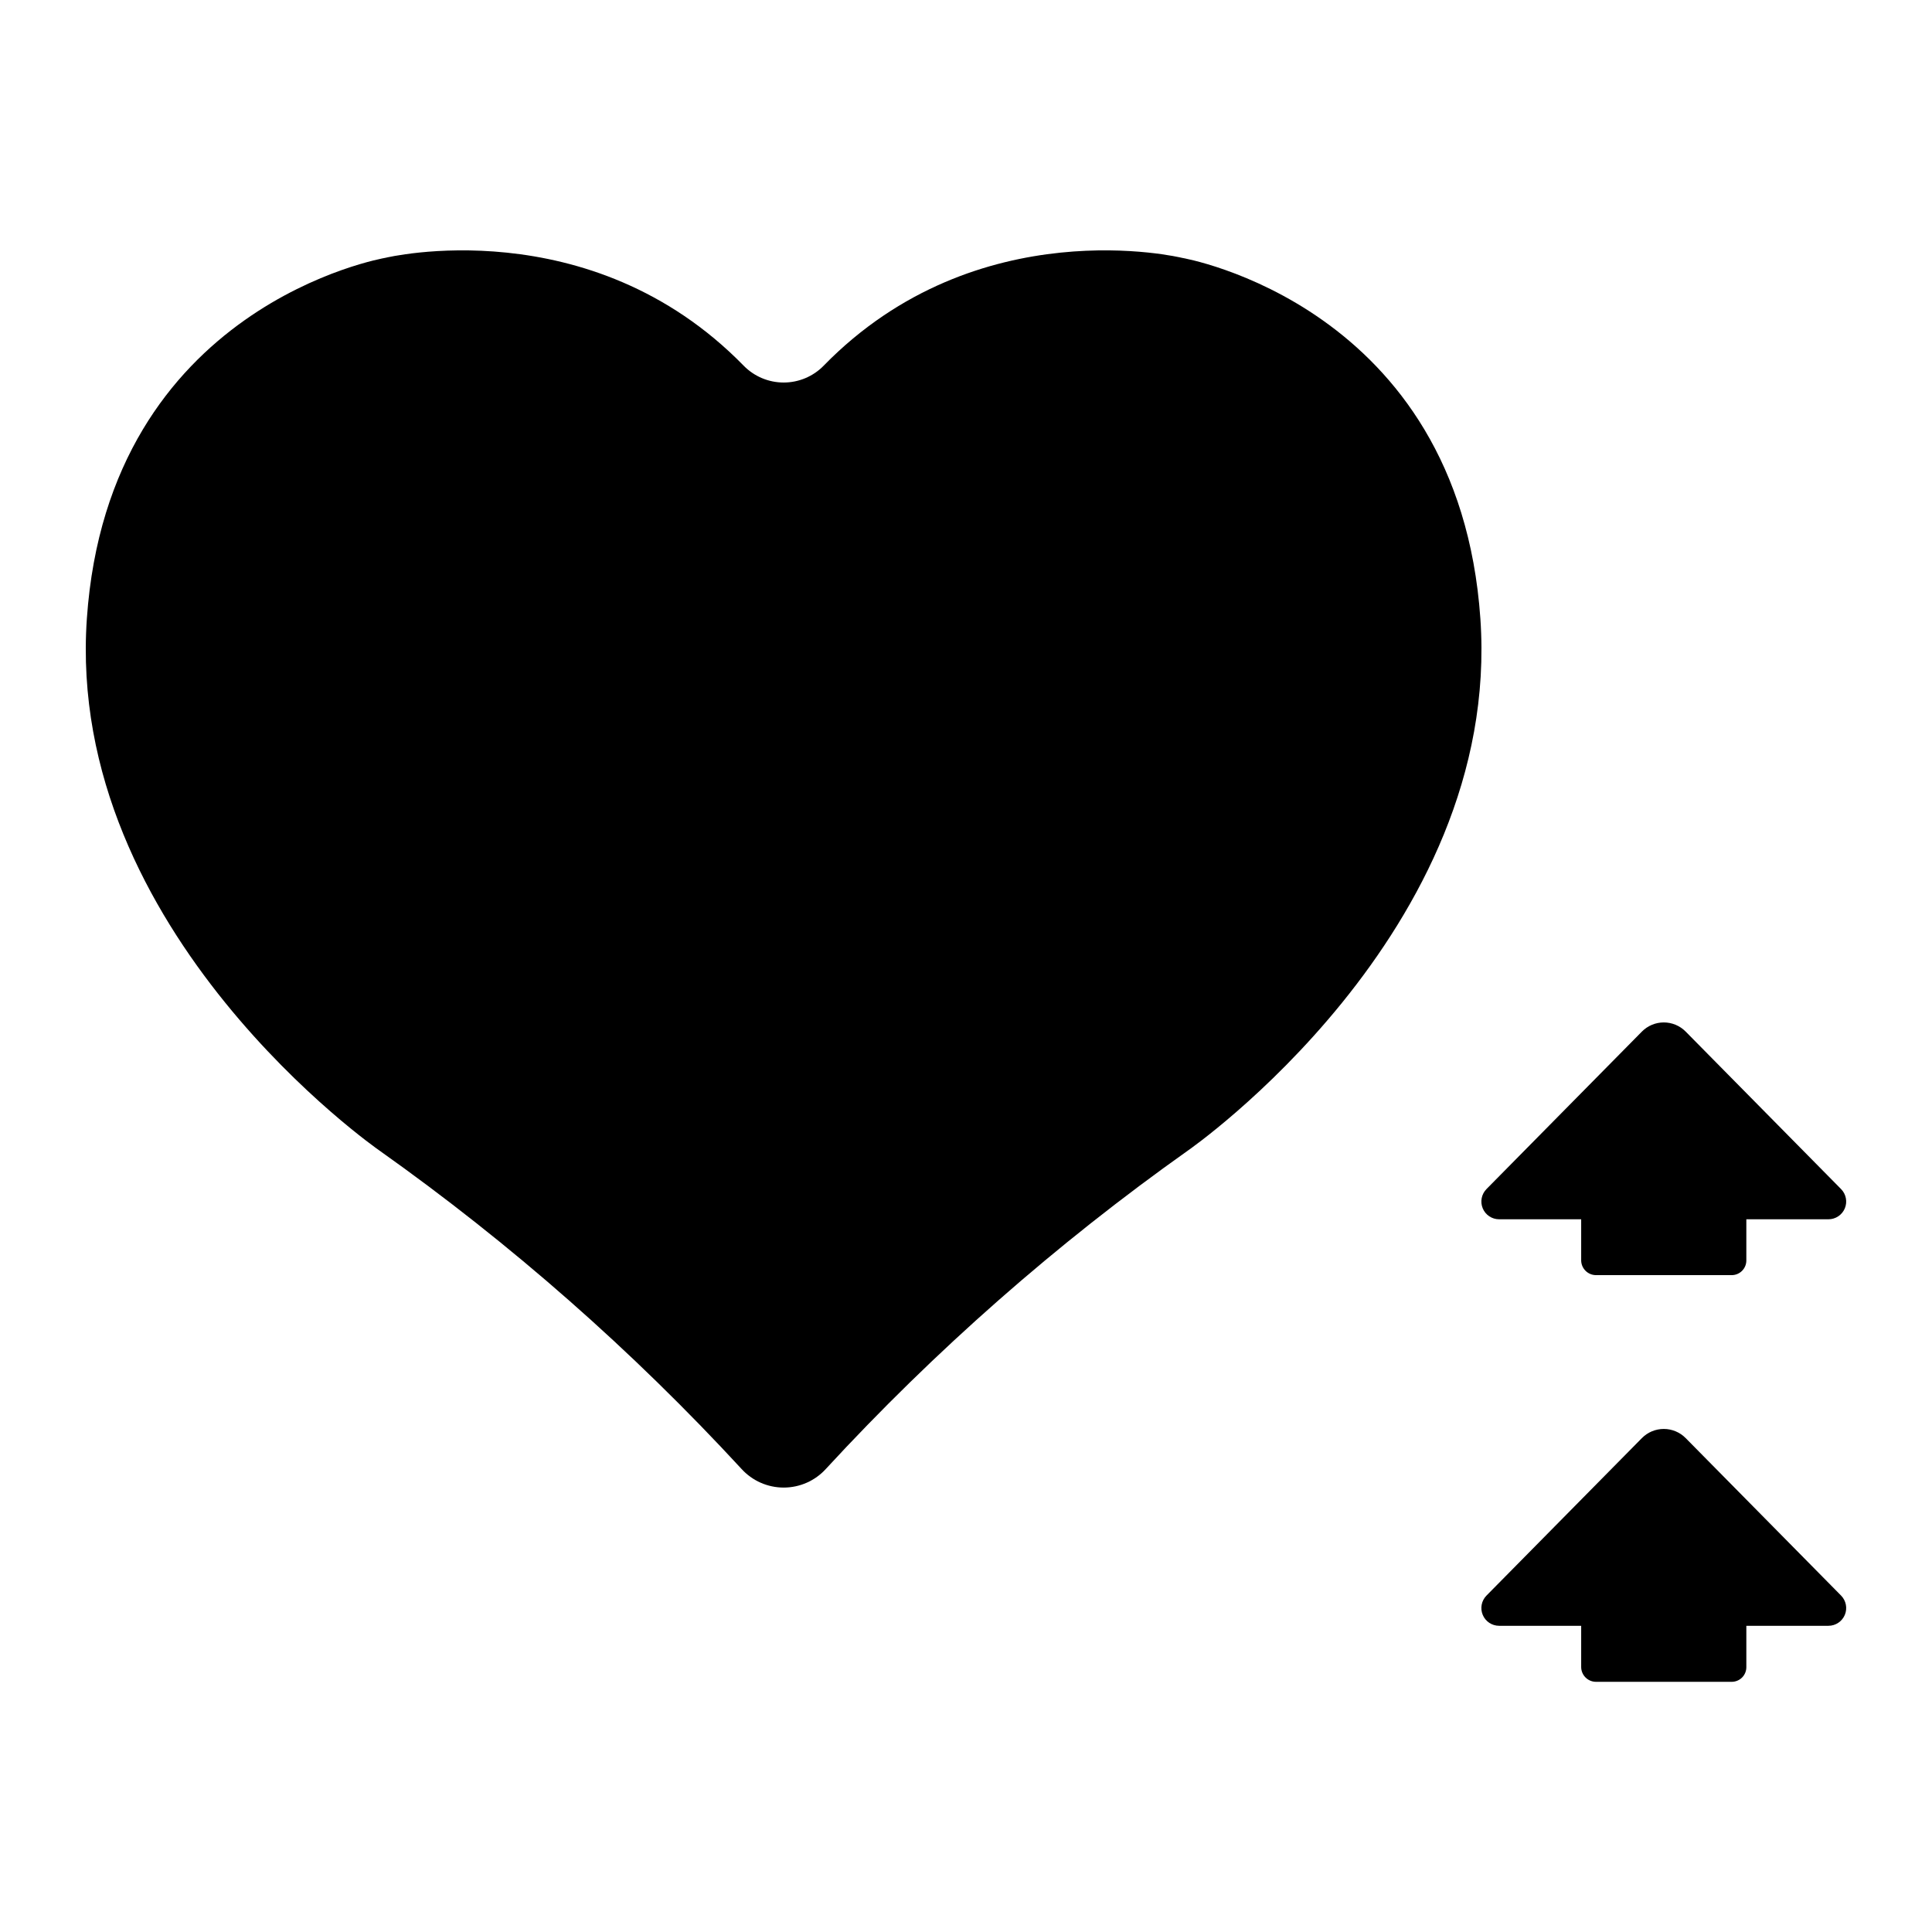
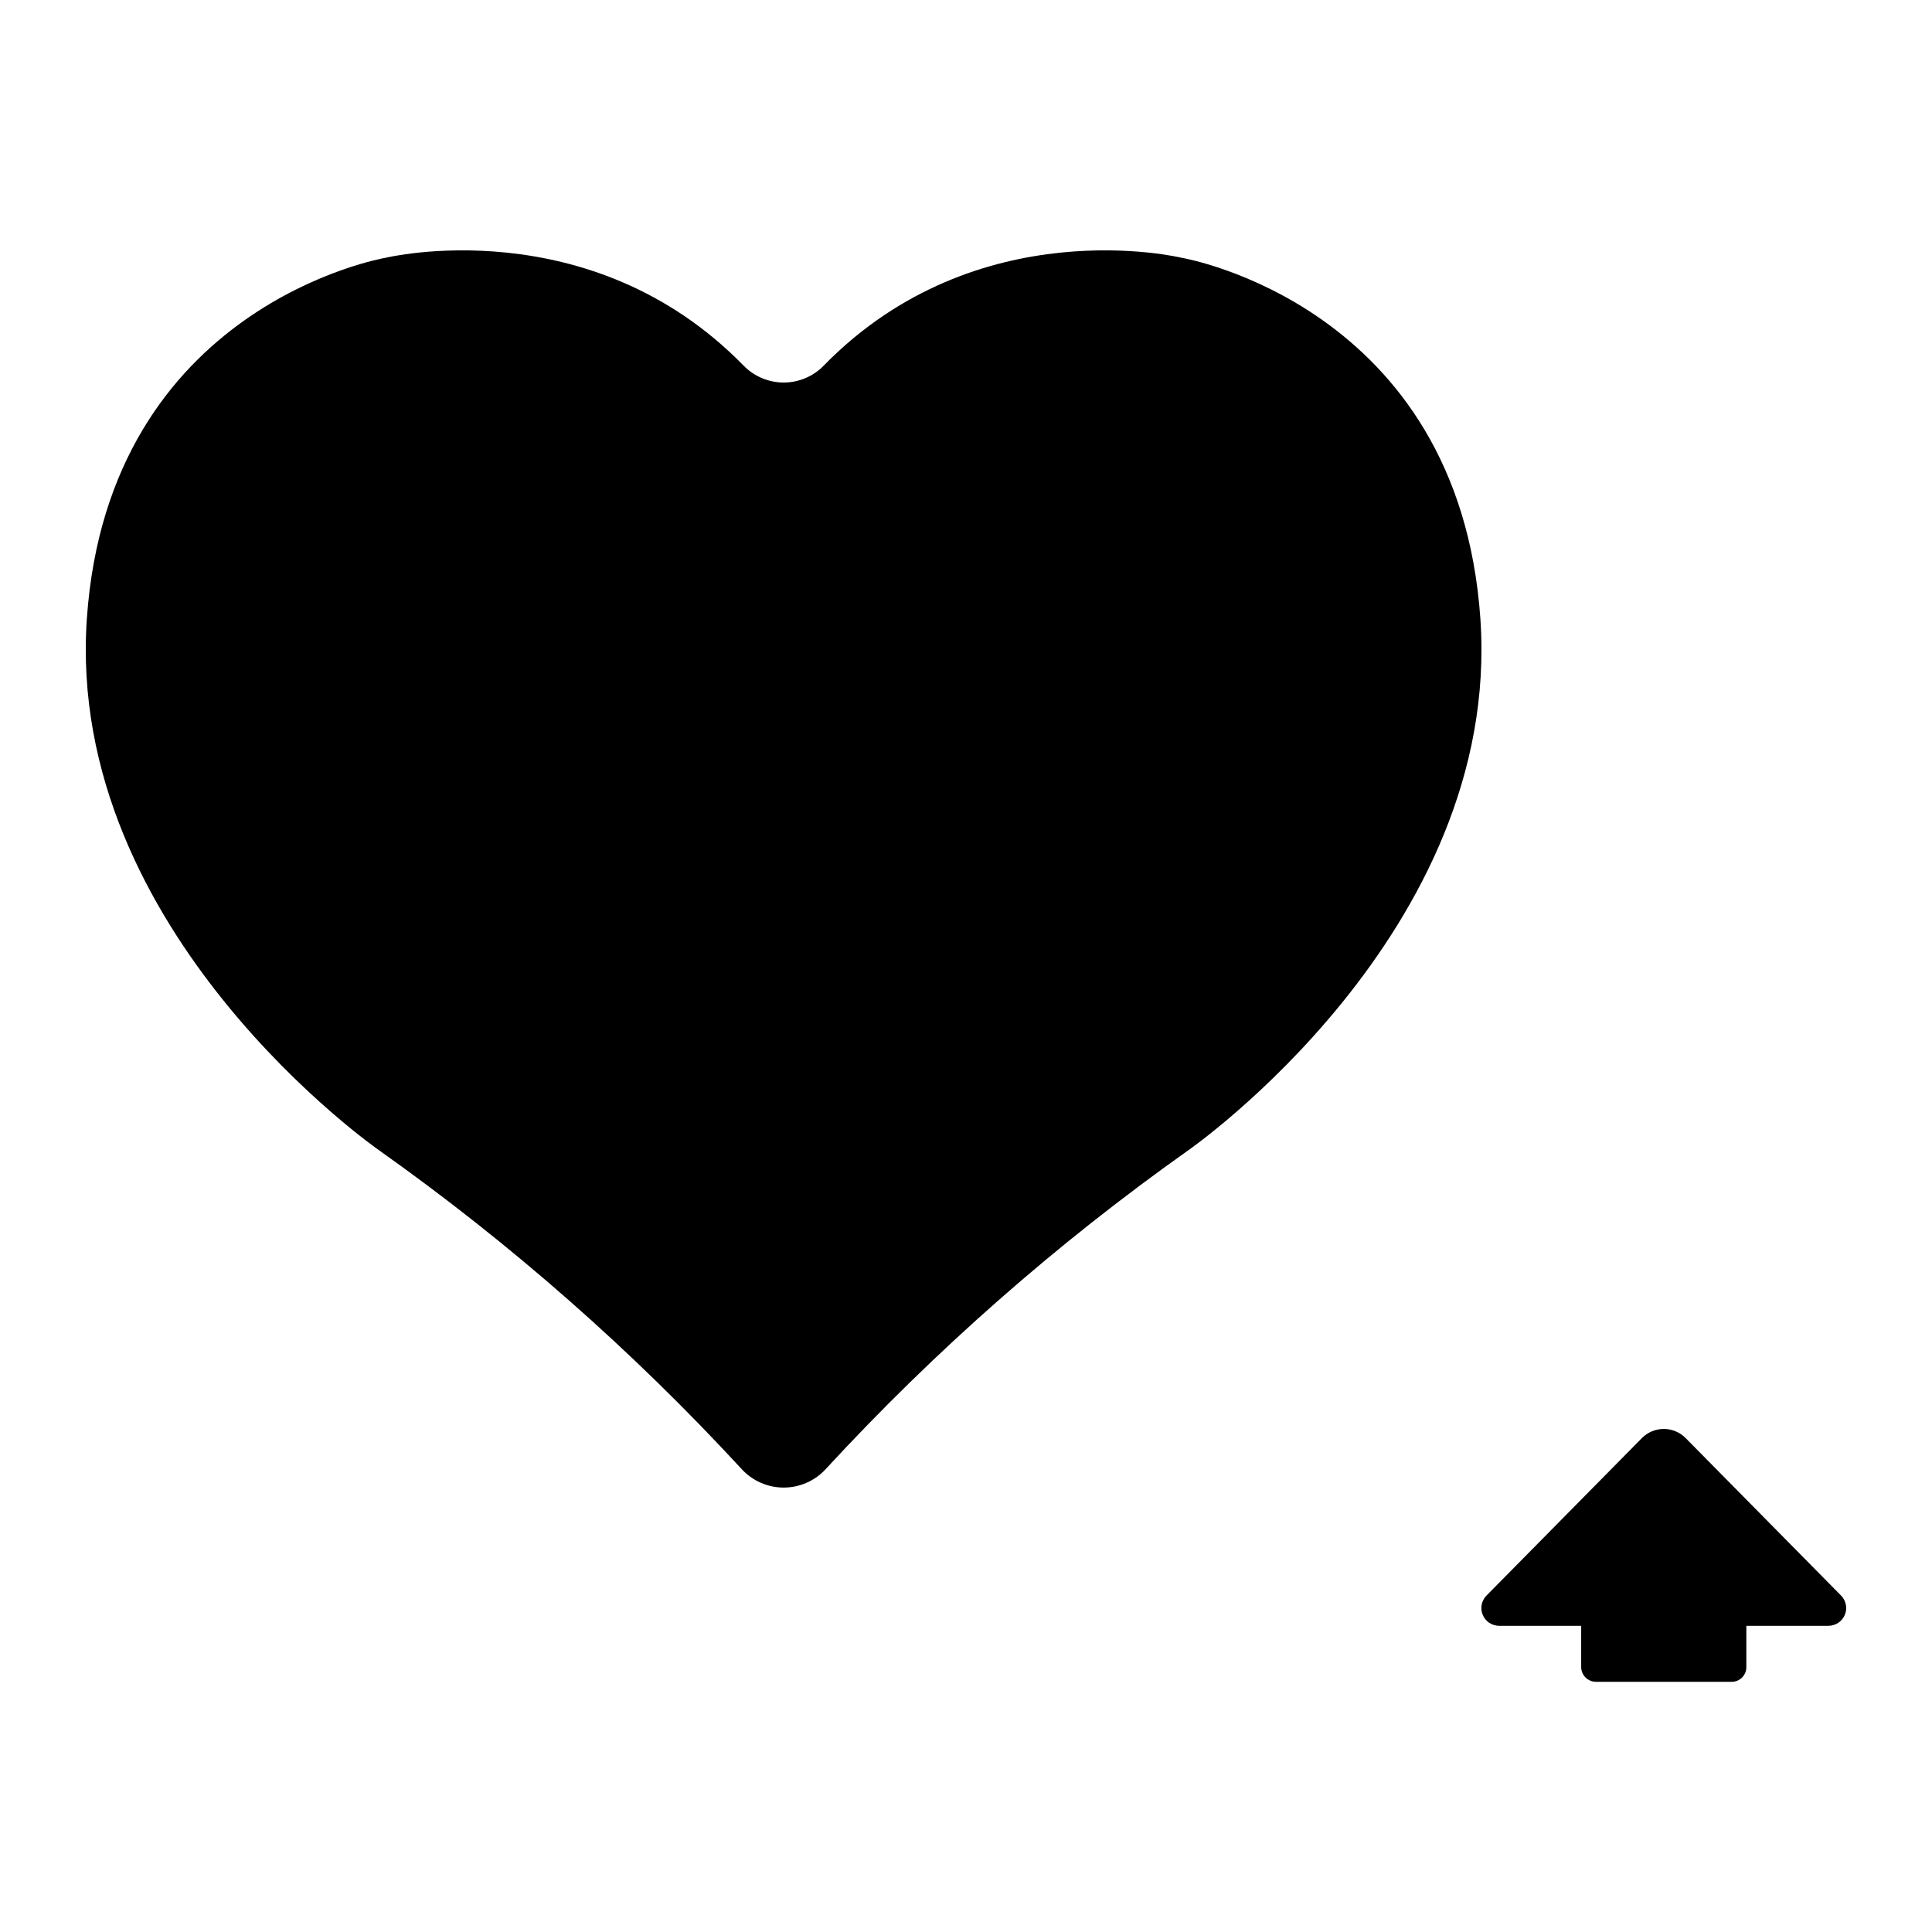
<svg xmlns="http://www.w3.org/2000/svg" fill="#000000" width="800px" height="800px" version="1.1" viewBox="144 144 512 512">
  <g>
    <path d="m590.72 525.11c-1.531-1.555-3.621-2.426-5.801-2.426-2.18 0-4.269 0.871-5.801 2.426l-41.18 41.73c-1.336 1.352-1.727 3.367-0.996 5.121 0.73 1.75 2.441 2.891 4.34 2.891h21.746v10.914-0.004c0 2.156 1.734 3.91 3.887 3.938h36.004c1.039 0 2.035-0.418 2.766-1.156 0.727-0.742 1.129-1.742 1.113-2.781v-10.91h21.758c1.895 0 3.606-1.141 4.34-2.891 0.73-1.754 0.336-3.769-0.996-5.121z" />
-     <path d="m590.72 417.38c-1.531-1.551-3.621-2.426-5.801-2.426-2.18 0-4.269 0.875-5.801 2.426l-41.18 41.73v0.004c-1.336 1.348-1.727 3.367-0.996 5.117 0.73 1.75 2.441 2.891 4.34 2.891h21.746v10.914c0.027 2.133 1.754 3.859 3.887 3.887h36.004c1.031 0 2.019-0.41 2.746-1.141 0.727-0.73 1.137-1.719 1.133-2.746v-10.914h21.758c1.895 0 3.606-1.141 4.34-2.891 0.73-1.75 0.336-3.769-0.996-5.117z" />
    <path d="m244.53 448.89c34.852 24.699 67.02 52.984 95.977 84.387 2.863 3.152 6.922 4.945 11.18 4.945 4.258 0 8.316-1.793 11.18-4.945 28.953-31.406 61.117-59.688 95.969-84.387 0 0 83.258-57.703 77.48-140.95-5.777-83.246-79.125-95.617-79.125-95.617s-54.121-13.188-94.918 28.594l0.004 0.004c-2.789 2.848-6.609 4.453-10.594 4.453-3.988 0-7.805-1.605-10.594-4.453-40.797-41.781-94.938-28.598-94.938-28.598s-73.367 12.371-79.133 95.617c-5.766 83.246 77.512 140.95 77.512 140.95z" />
  </g>
</svg>